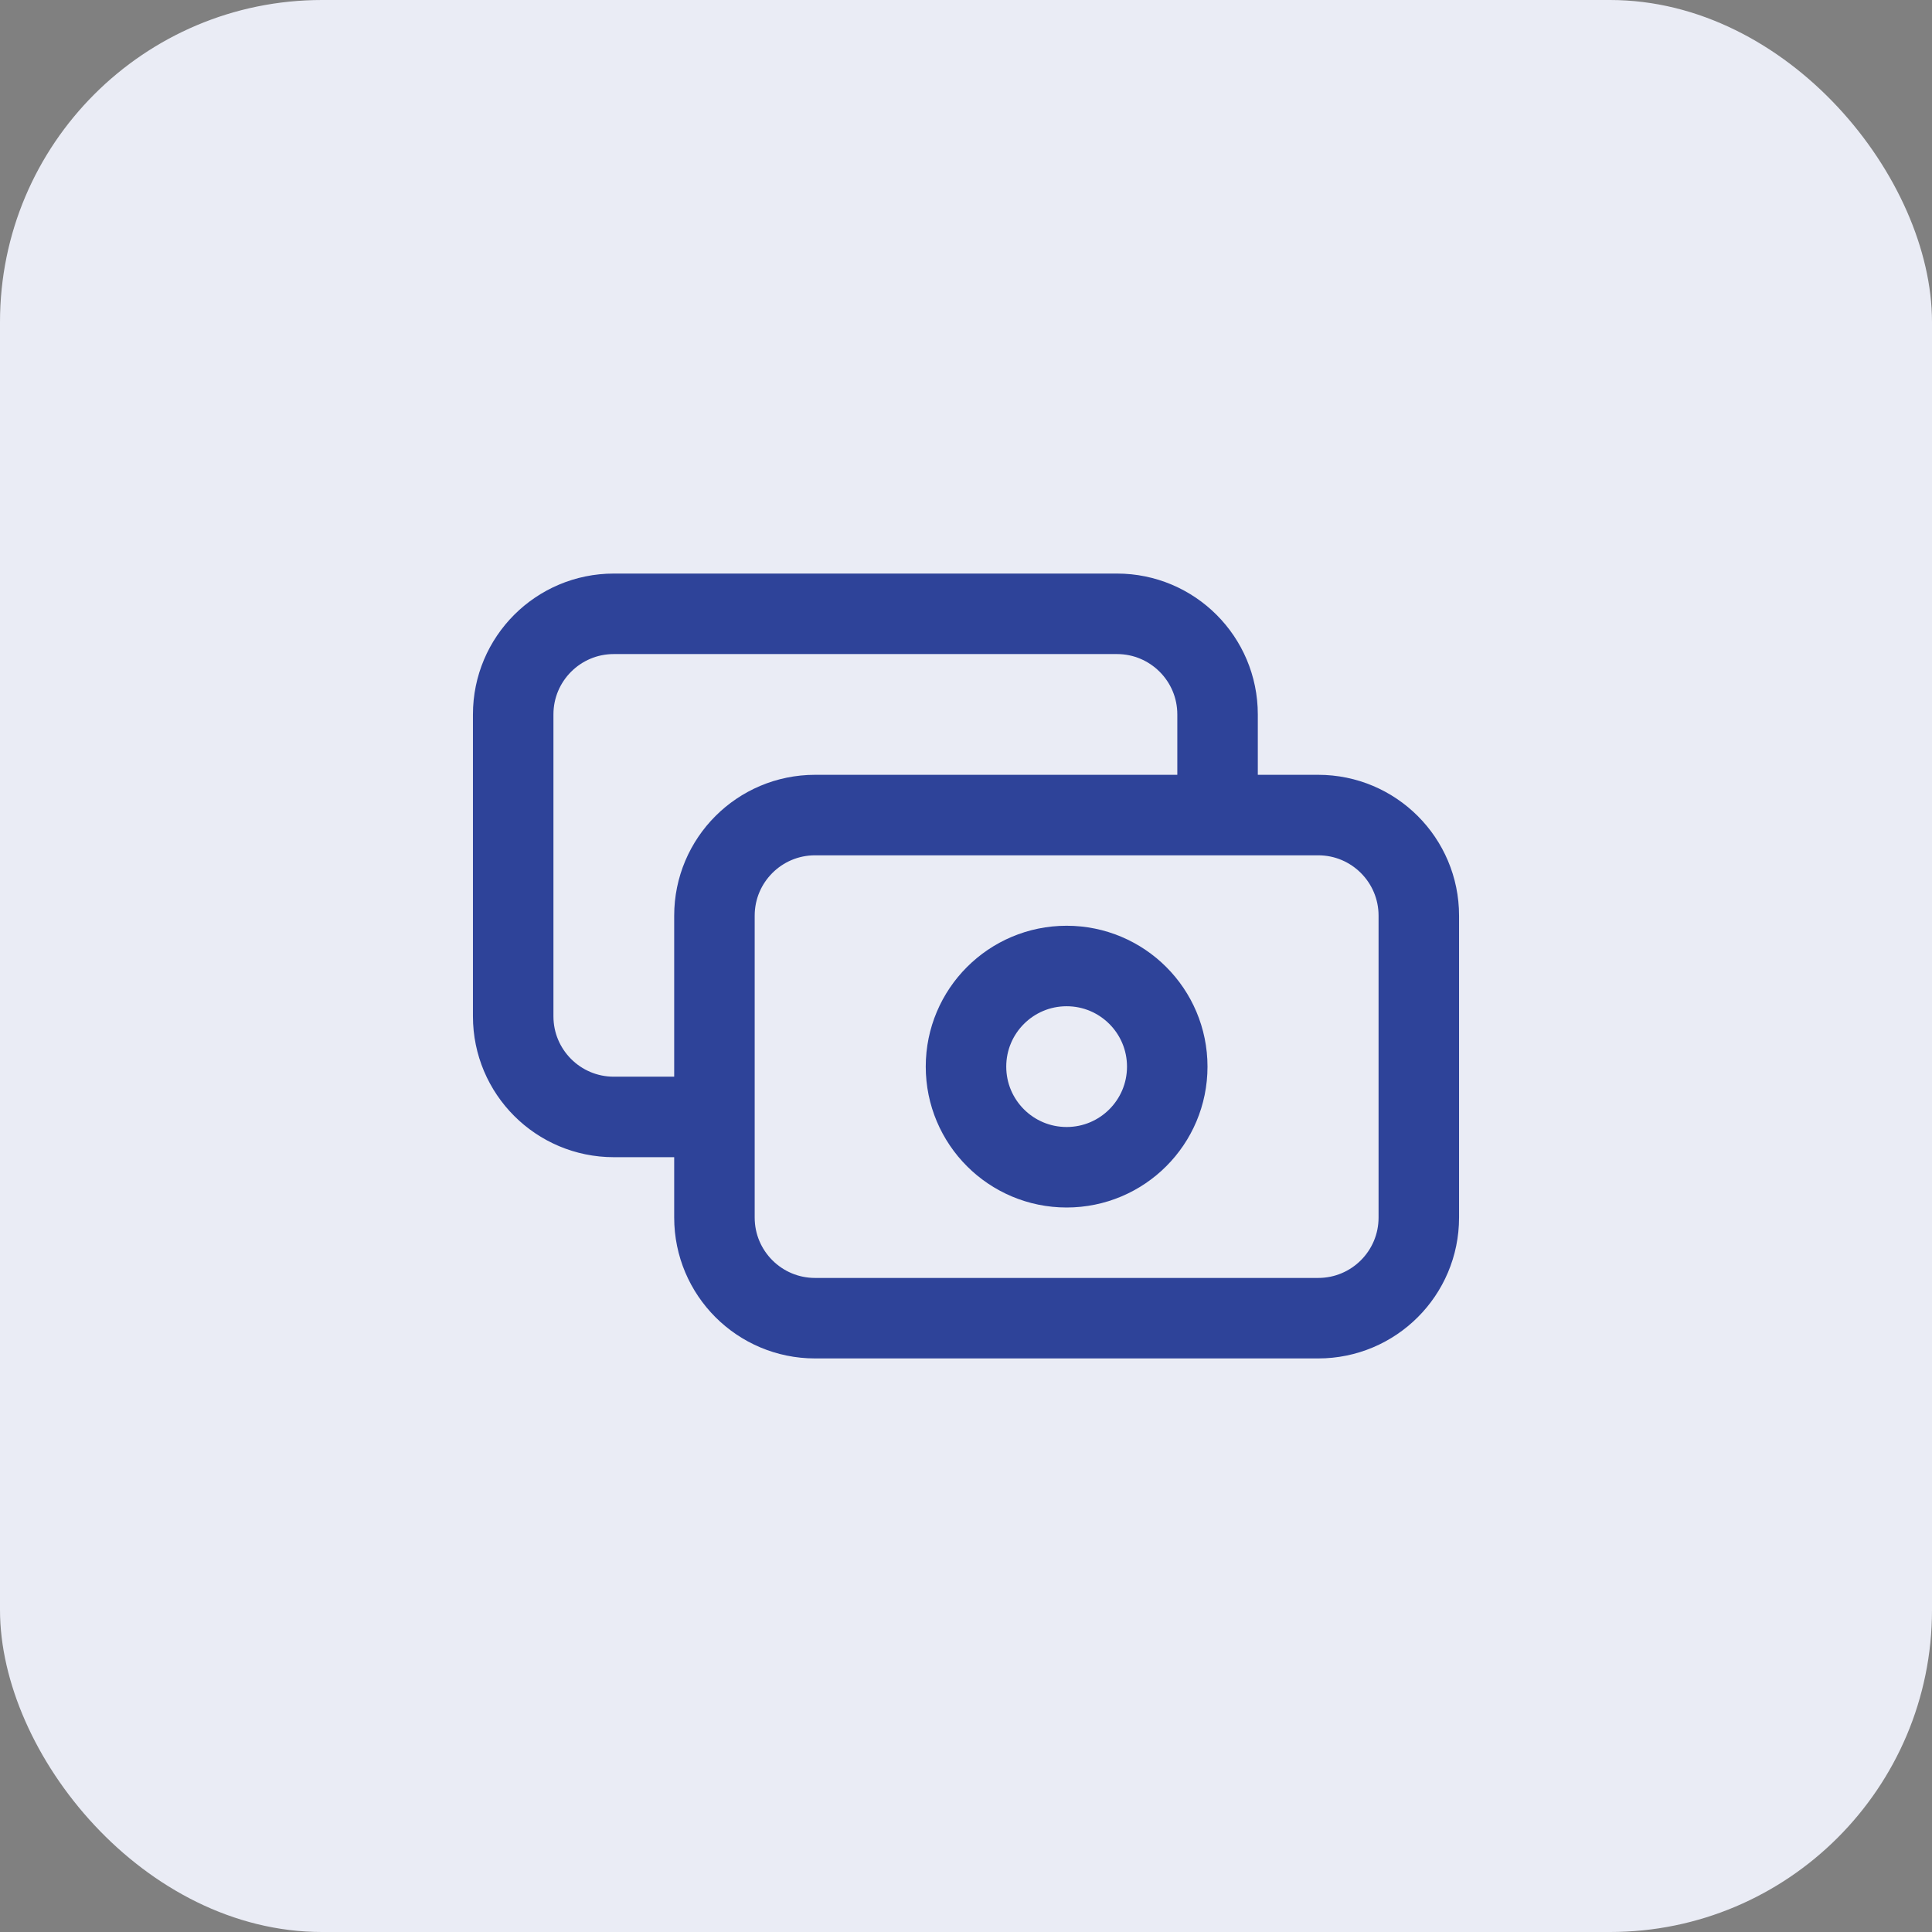
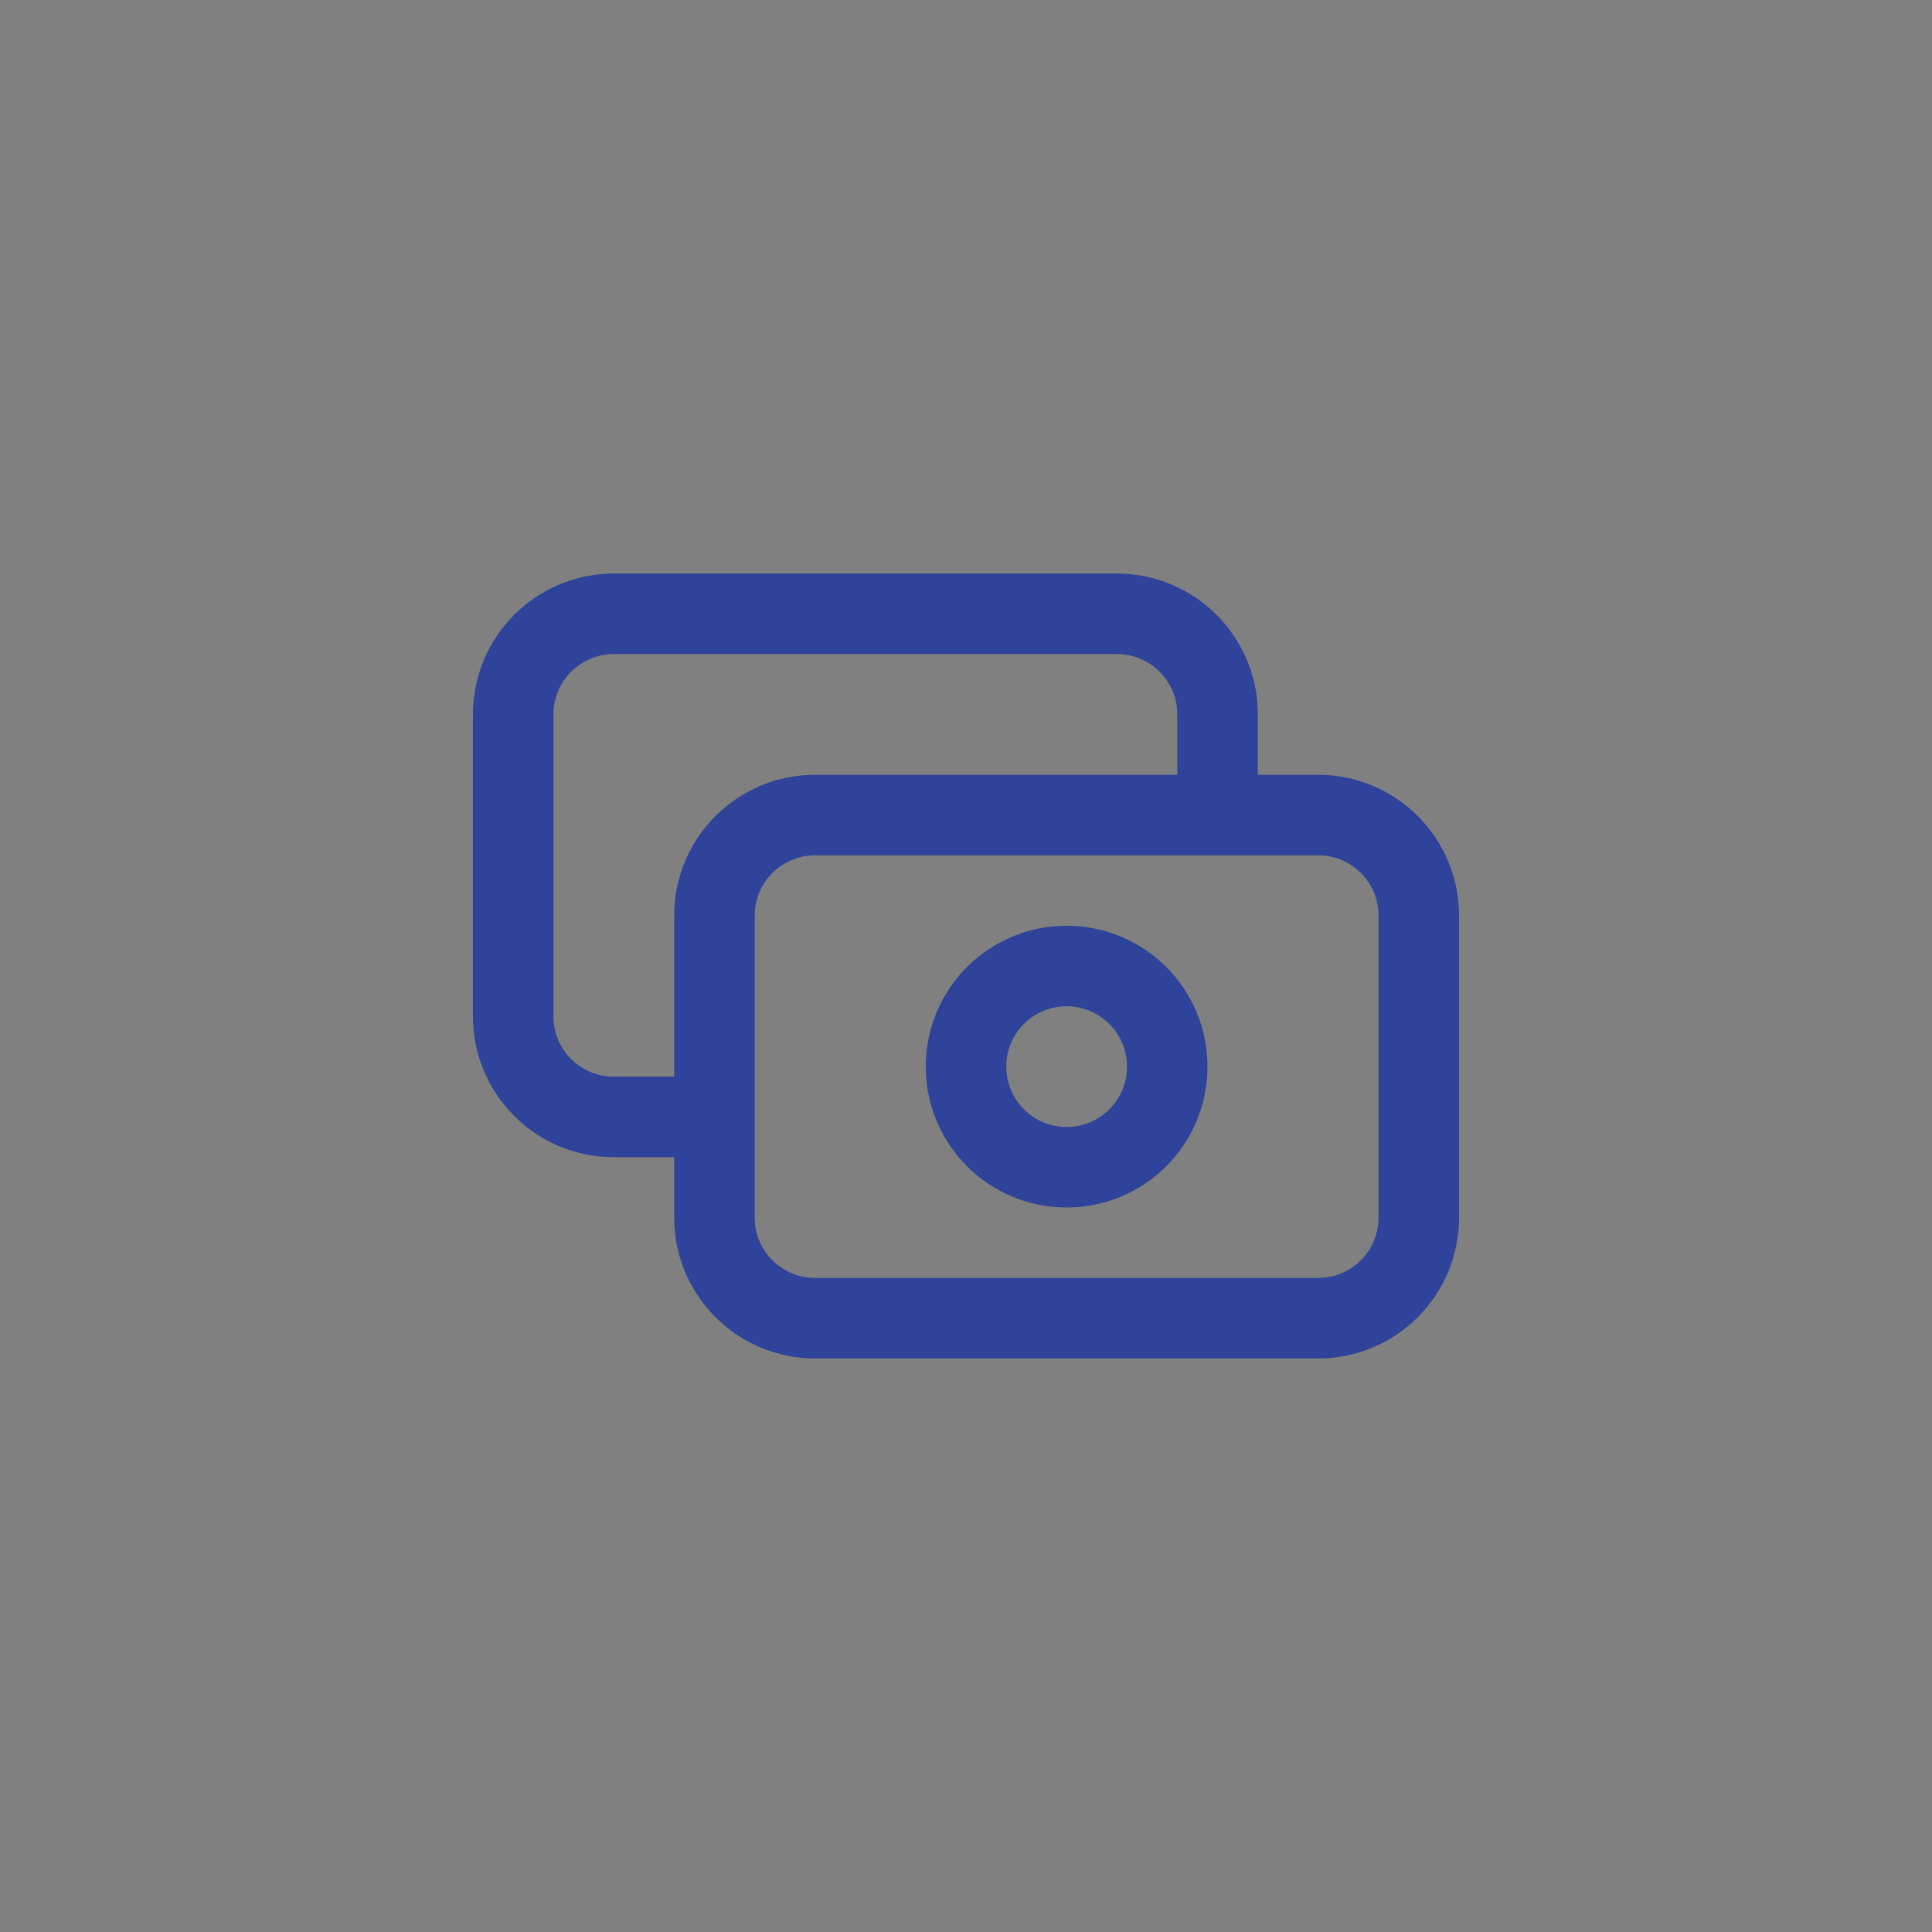
<svg xmlns="http://www.w3.org/2000/svg" width="48" height="48" viewBox="0 0 48 48" fill="none">
  <rect x="0" y="0" width="48" height="48" fill="#808080" stroke="none" />
-   <rect width="48" height="48" rx="8" fill="#EAECF5" />
  <path d="M30.25 20.25V17.75C30.25 16.369 29.131 15.25 27.75 15.25H15.25C13.869 15.25 12.75 16.369 12.75 17.75V25.25C12.75 26.631 13.869 27.75 15.25 27.75H17.75M20.25 32.75H32.75C34.131 32.75 35.25 31.631 35.25 30.25V22.75C35.25 21.369 34.131 20.25 32.75 20.25H20.25C18.869 20.25 17.75 21.369 17.75 22.75V30.25C17.75 31.631 18.869 32.75 20.25 32.75ZM29 26.5C29 27.881 27.881 29 26.5 29C25.119 29 24 27.881 24 26.5C24 25.119 25.119 24 26.5 24C27.881 24 29 25.119 29 26.5Z" stroke="#2E4399" stroke-width="2" stroke-linecap="round" stroke-linejoin="round" />
</svg>